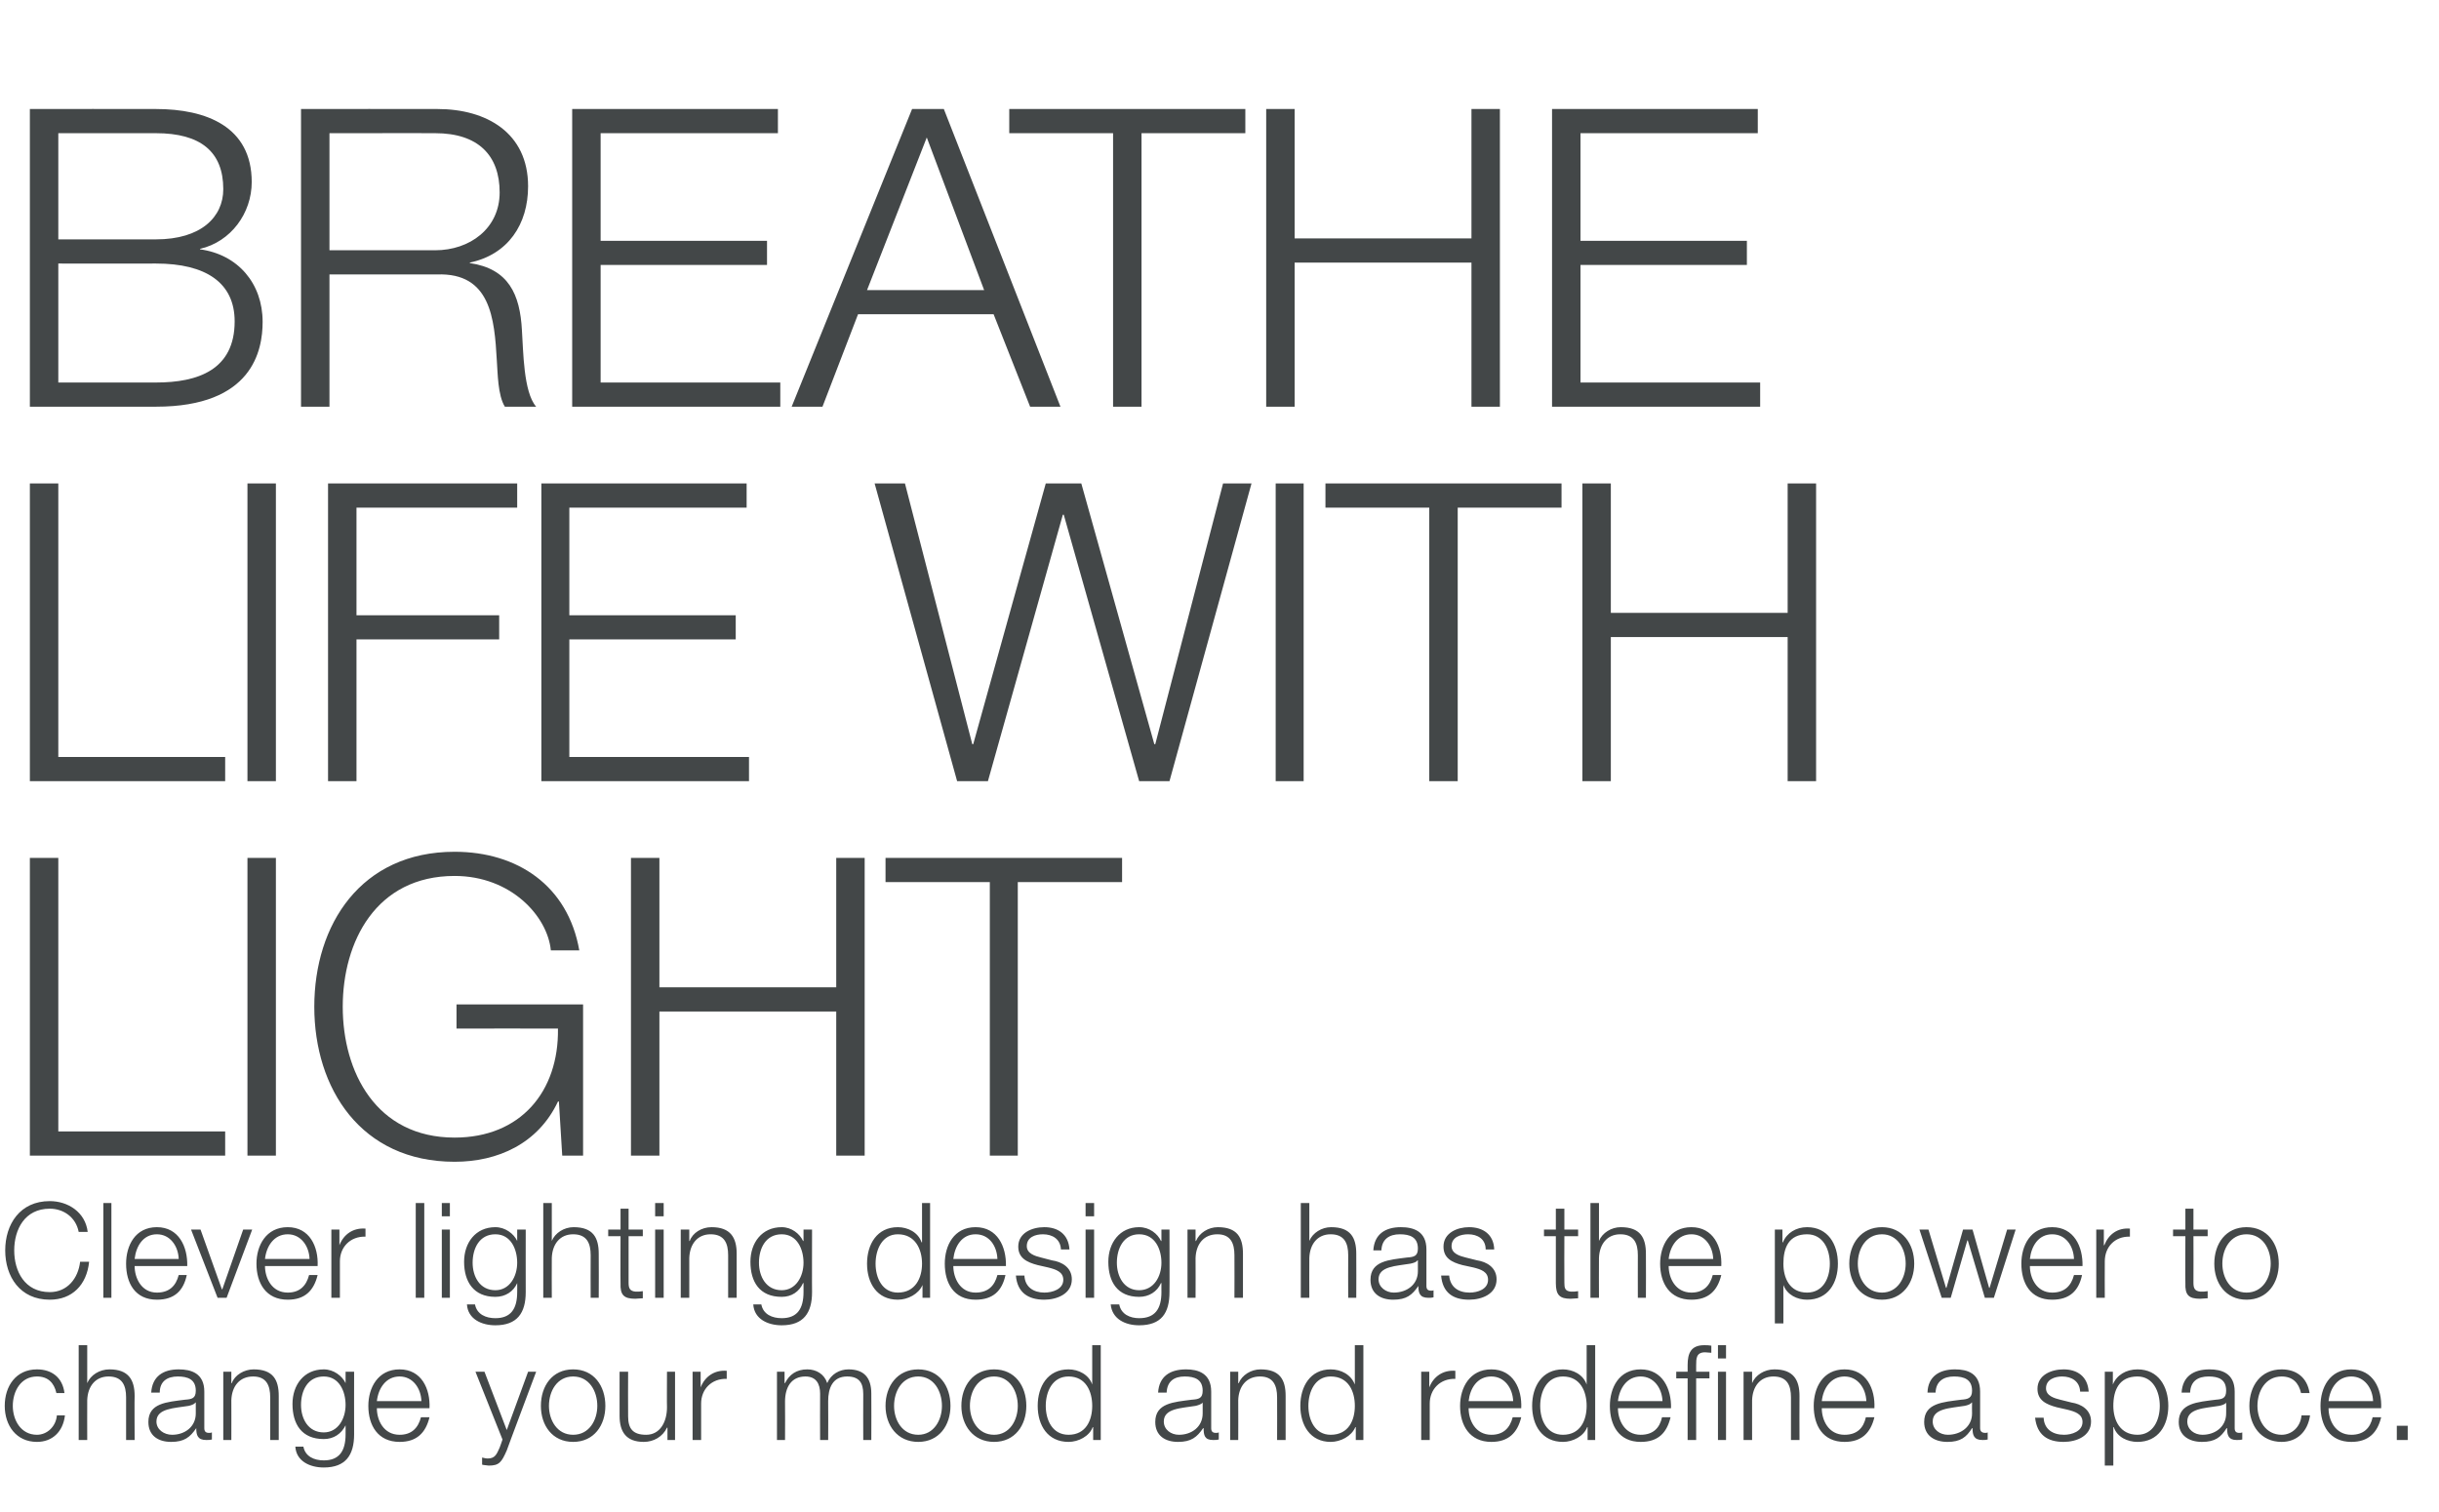
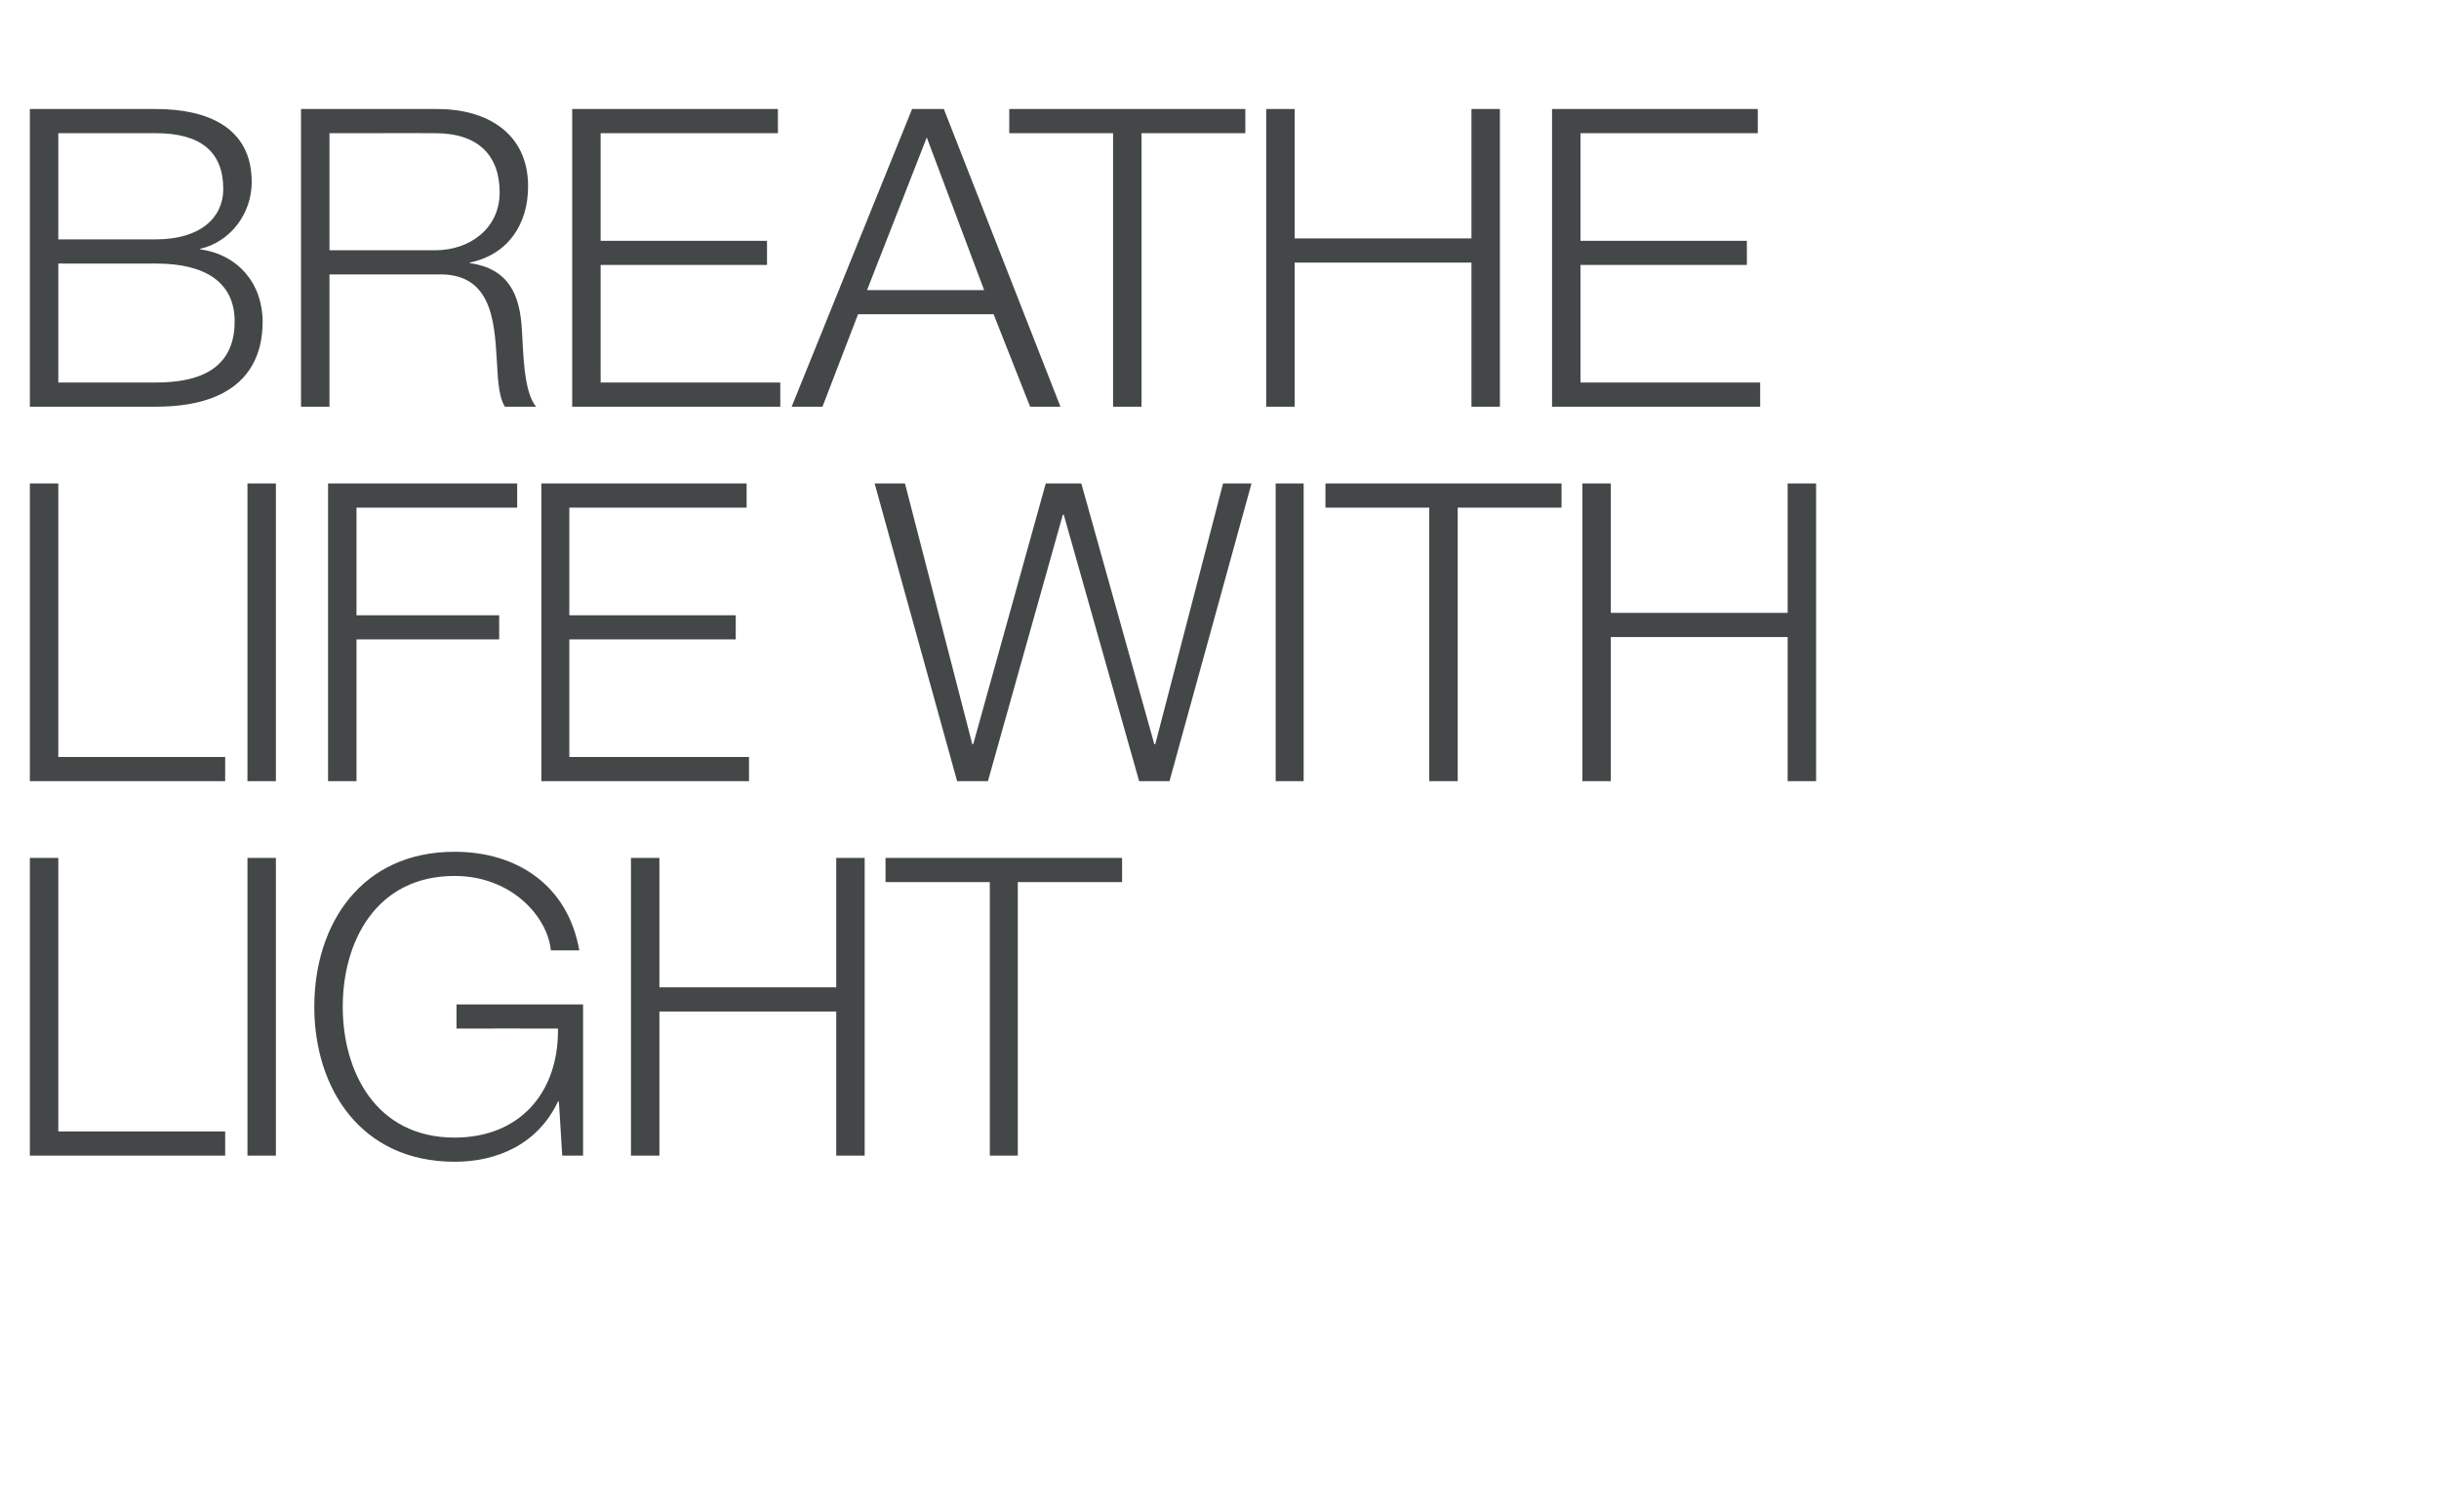
<svg xmlns="http://www.w3.org/2000/svg" version="1.1" width="514.5px" height="319px" viewBox="0 -9 514.5 319" style="top:-9px">
  <desc>breathe life with light Clever lighting design has the power to change your mood and redefine a space</desc>
  <defs />
  <g id="Polygon27947">
-     <path d="M 11.9 284.9 C 11.4 282.7 10.1 281.4 7.8 281.4 C 4.4 281.4 2.7 284.5 2.7 287.6 C 2.7 290.6 4.4 293.7 7.8 293.7 C 9.9 293.7 11.8 292 12 289.6 C 12 289.6 13.7 289.6 13.7 289.6 C 13.3 293.1 11 295.2 7.8 295.2 C 3.4 295.2 1 291.7 1 287.6 C 1 283.4 3.4 279.9 7.8 279.9 C 10.9 279.9 13.2 281.6 13.6 284.9 C 13.6 284.9 11.9 284.9 11.9 284.9 Z M 16.6 274.8 L 18.4 274.8 L 18.4 282.8 C 18.4 282.8 18.44 282.85 18.4 282.8 C 19.1 281.1 21 279.9 23.1 279.9 C 27.1 279.9 28.4 282.1 28.4 285.5 C 28.35 285.51 28.4 294.8 28.4 294.8 L 26.6 294.8 C 26.6 294.8 26.59 285.79 26.6 285.8 C 26.6 283.3 25.8 281.4 22.9 281.4 C 20.1 281.4 18.5 283.5 18.4 286.4 C 18.38 286.38 18.4 294.8 18.4 294.8 L 16.6 294.8 L 16.6 274.8 Z M 31.9 284.8 C 32.1 281.4 34.4 279.9 37.7 279.9 C 40.3 279.9 43.1 280.7 43.1 284.6 C 43.1 284.6 43.1 292.3 43.1 292.3 C 43.1 293 43.4 293.3 44.1 293.3 C 44.3 293.3 44.5 293.3 44.7 293.2 C 44.7 293.2 44.7 294.7 44.7 294.7 C 44.2 294.8 44 294.8 43.5 294.8 C 41.7 294.8 41.4 293.8 41.4 292.3 C 41.4 292.3 41.4 292.3 41.4 292.3 C 40.1 294.2 38.9 295.2 36.1 295.2 C 33.4 295.2 31.3 293.9 31.3 291 C 31.3 287 35.2 286.8 39 286.3 C 40.5 286.2 41.3 286 41.3 284.4 C 41.3 282 39.6 281.4 37.5 281.4 C 35.3 281.4 33.7 282.4 33.7 284.8 C 33.7 284.8 31.9 284.8 31.9 284.8 Z M 41.3 286.9 C 41.3 286.9 41.25 286.91 41.2 286.9 C 41 287.3 40.2 287.5 39.8 287.6 C 36.8 288.1 33 288.1 33 290.9 C 33 292.6 34.6 293.7 36.3 293.7 C 39 293.7 41.3 292 41.3 289.2 C 41.3 289.2 41.3 286.9 41.3 286.9 Z M 47.1 280.4 L 48.8 280.4 L 48.8 282.8 C 48.8 282.8 48.88 282.85 48.9 282.8 C 49.5 281.1 51.5 279.9 53.5 279.9 C 57.6 279.9 58.8 282.1 58.8 285.5 C 58.79 285.51 58.8 294.8 58.8 294.8 L 57 294.8 C 57 294.8 57.02 285.79 57 285.8 C 57 283.3 56.2 281.4 53.4 281.4 C 50.5 281.4 48.9 283.5 48.8 286.4 C 48.82 286.38 48.8 294.8 48.8 294.8 L 47.1 294.8 L 47.1 280.4 Z M 74.7 293.6 C 74.7 298 72.9 300.6 68.3 300.6 C 65.4 300.6 62.5 299.3 62.3 296.2 C 62.3 296.2 64 296.2 64 296.2 C 64.4 298.3 66.3 299.1 68.3 299.1 C 71.5 299.1 72.9 297.2 72.9 293.6 C 72.91 293.63 72.9 291.7 72.9 291.7 C 72.9 291.7 72.86 291.67 72.9 291.7 C 72 293.5 70.4 294.6 68.3 294.6 C 63.6 294.6 61.7 291.4 61.7 287.2 C 61.7 283.2 64.1 279.9 68.3 279.9 C 70.4 279.9 72.2 281.3 72.9 282.8 C 72.86 282.85 72.9 282.8 72.9 282.8 L 72.9 280.4 L 74.7 280.4 C 74.7 280.4 74.68 293.63 74.7 293.6 Z M 72.9 287.4 C 72.9 284.6 71.6 281.4 68.3 281.4 C 64.9 281.4 63.5 284.4 63.5 287.4 C 63.5 290.3 65 293.2 68.3 293.2 C 71.3 293.2 72.9 290.3 72.9 287.4 Z M 88.9 286.6 C 88.8 283.9 87.1 281.4 84.3 281.4 C 81.4 281.4 79.8 283.9 79.5 286.6 C 79.5 286.6 88.9 286.6 88.9 286.6 Z M 79.5 288.1 C 79.5 290.6 80.9 293.7 84.3 293.7 C 86.8 293.7 88.2 292.3 88.8 290 C 88.8 290 90.6 290 90.6 290 C 89.8 293.3 87.9 295.2 84.3 295.2 C 79.7 295.2 77.7 291.7 77.7 287.6 C 77.7 283.8 79.7 279.9 84.3 279.9 C 88.9 279.9 90.8 284 90.6 288.1 C 90.6 288.1 79.5 288.1 79.5 288.1 Z M 100.3 280.4 L 102.2 280.4 L 106.9 292.7 L 111.4 280.4 L 113.1 280.4 C 113.1 280.4 106.86 297.02 106.9 297 C 105.8 299.5 105.3 300.2 103.1 300.2 C 102.4 300.1 102 300.1 101.7 300 C 101.7 300 101.7 298.5 101.7 298.5 C 102.1 298.6 102.5 298.7 102.9 298.7 C 104.5 298.7 104.8 297.7 105.4 296.4 C 105.43 296.4 106 294.7 106 294.7 L 100.3 280.4 Z M 115.8 287.6 C 115.8 290.6 117.5 293.7 120.9 293.7 C 124.3 293.7 126 290.6 126 287.6 C 126 284.5 124.3 281.4 120.9 281.4 C 117.5 281.4 115.8 284.5 115.8 287.6 Z M 127.7 287.6 C 127.7 291.7 125.3 295.2 120.9 295.2 C 116.5 295.2 114.1 291.7 114.1 287.6 C 114.1 283.4 116.5 279.9 120.9 279.9 C 125.3 279.9 127.7 283.4 127.7 287.6 Z M 142.4 294.8 L 140.8 294.8 L 140.8 292.2 C 140.8 292.2 140.75 292.2 140.7 292.2 C 139.8 294.1 137.9 295.2 135.8 295.2 C 132.1 295.2 130.7 293.1 130.7 289.7 C 130.69 289.74 130.7 280.4 130.7 280.4 L 132.5 280.4 C 132.5 280.4 132.46 289.76 132.5 289.8 C 132.5 292.4 133.5 293.7 136.3 293.7 C 139.3 293.7 140.7 290.9 140.7 287.9 C 140.66 287.94 140.7 280.4 140.7 280.4 L 142.4 280.4 L 142.4 294.8 Z M 146.1 280.4 L 147.8 280.4 L 147.8 283.7 C 147.8 283.7 147.83 283.74 147.8 283.7 C 148.7 281.4 150.7 280 153.3 280.2 C 153.3 280.2 153.3 281.9 153.3 281.9 C 150.1 281.8 147.9 284.1 147.9 287.1 C 147.91 287.1 147.9 294.8 147.9 294.8 L 146.1 294.8 L 146.1 280.4 Z M 163.9 280.4 L 165.5 280.4 L 165.5 282.8 C 165.5 282.8 165.58 282.79 165.6 282.8 C 166.5 281 168 279.9 170.3 279.9 C 172.2 279.9 173.9 280.9 174.5 282.8 C 175.3 280.9 177.1 279.9 179 279.9 C 182.2 279.9 183.8 281.6 183.8 285 C 183.84 285 183.8 294.8 183.8 294.8 L 182.1 294.8 C 182.1 294.8 182.07 285.09 182.1 285.1 C 182.1 282.7 181.2 281.4 178.7 281.4 C 175.6 281.4 174.7 283.9 174.7 286.6 C 174.74 286.63 174.7 294.8 174.7 294.8 L 173 294.8 C 173 294.8 172.97 285 173 285 C 173 283 172.2 281.4 169.9 281.4 C 166.9 281.4 165.6 283.7 165.6 286.7 C 165.64 286.74 165.6 294.8 165.6 294.8 L 163.9 294.8 L 163.9 280.4 Z M 188.6 287.6 C 188.6 290.6 190.3 293.7 193.7 293.7 C 197 293.7 198.7 290.6 198.7 287.6 C 198.7 284.5 197 281.4 193.7 281.4 C 190.3 281.4 188.6 284.5 188.6 287.6 Z M 200.5 287.6 C 200.5 291.7 198.1 295.2 193.7 295.2 C 189.3 295.2 186.8 291.7 186.8 287.6 C 186.8 283.4 189.3 279.9 193.7 279.9 C 198.1 279.9 200.5 283.4 200.5 287.6 Z M 204.6 287.6 C 204.6 290.6 206.3 293.7 209.7 293.7 C 213 293.7 214.7 290.6 214.7 287.6 C 214.7 284.5 213 281.4 209.7 281.4 C 206.3 281.4 204.6 284.5 204.6 287.6 Z M 216.5 287.6 C 216.5 291.7 214.1 295.2 209.7 295.2 C 205.3 295.2 202.8 291.7 202.8 287.6 C 202.8 283.4 205.3 279.9 209.7 279.9 C 214.1 279.9 216.5 283.4 216.5 287.6 Z M 232.2 294.8 L 230.6 294.8 L 230.6 292.1 C 230.6 292.1 230.53 292.06 230.5 292.1 C 229.8 294 227.5 295.2 225.4 295.2 C 221 295.2 218.9 291.7 218.9 287.6 C 218.9 283.5 221 279.9 225.4 279.9 C 227.5 279.9 229.7 281 230.4 283.1 C 230.39 283.1 230.4 283.1 230.4 283.1 L 230.4 274.8 L 232.2 274.8 L 232.2 294.8 Z M 225.4 293.7 C 229.1 293.7 230.4 290.6 230.4 287.6 C 230.4 284.6 229.1 281.4 225.4 281.4 C 222 281.4 220.6 284.6 220.6 287.6 C 220.6 290.6 222 293.7 225.4 293.7 Z M 244.3 284.8 C 244.5 281.4 246.8 279.9 250.2 279.9 C 252.7 279.9 255.5 280.7 255.5 284.6 C 255.5 284.6 255.5 292.3 255.5 292.3 C 255.5 293 255.8 293.3 256.5 293.3 C 256.7 293.3 256.9 293.3 257.1 293.2 C 257.1 293.2 257.1 294.7 257.1 294.7 C 256.7 294.8 256.4 294.8 255.9 294.8 C 254.1 294.8 253.9 293.8 253.9 292.3 C 253.9 292.3 253.8 292.3 253.8 292.3 C 252.5 294.2 251.3 295.2 248.5 295.2 C 245.8 295.2 243.7 293.9 243.7 291 C 243.7 287 247.6 286.8 251.4 286.3 C 252.9 286.2 253.7 286 253.7 284.4 C 253.7 282 252 281.4 249.9 281.4 C 247.7 281.4 246.2 282.4 246.1 284.8 C 246.1 284.8 244.3 284.8 244.3 284.8 Z M 253.7 286.9 C 253.7 286.9 253.66 286.91 253.7 286.9 C 253.4 287.3 252.6 287.5 252.2 287.6 C 249.2 288.1 245.5 288.1 245.5 290.9 C 245.5 292.6 247 293.7 248.7 293.7 C 251.4 293.7 253.7 292 253.7 289.2 C 253.71 289.2 253.7 286.9 253.7 286.9 Z M 259.5 280.4 L 261.2 280.4 L 261.2 282.8 C 261.2 282.8 261.29 282.85 261.3 282.8 C 262 281.1 263.9 279.9 265.9 279.9 C 270 279.9 271.2 282.1 271.2 285.5 C 271.2 285.51 271.2 294.8 271.2 294.8 L 269.4 294.8 C 269.4 294.8 269.43 285.79 269.4 285.8 C 269.4 283.3 268.6 281.4 265.8 281.4 C 262.9 281.4 261.3 283.5 261.2 286.4 C 261.23 286.38 261.2 294.8 261.2 294.8 L 259.5 294.8 L 259.5 280.4 Z M 287.6 294.8 L 286 294.8 L 286 292.1 C 286 292.1 285.9 292.06 285.9 292.1 C 285.1 294 282.8 295.2 280.7 295.2 C 276.4 295.2 274.3 291.7 274.3 287.6 C 274.3 283.5 276.4 279.9 280.7 279.9 C 282.9 279.9 285 281 285.8 283.1 C 285.76 283.1 285.8 283.1 285.8 283.1 L 285.8 274.8 L 287.6 274.8 L 287.6 294.8 Z M 280.7 293.7 C 284.5 293.7 285.8 290.6 285.8 287.6 C 285.8 284.6 284.5 281.4 280.7 281.4 C 277.4 281.4 276 284.6 276 287.6 C 276 290.6 277.4 293.7 280.7 293.7 Z M 299.8 280.4 L 301.5 280.4 L 301.5 283.7 C 301.5 283.7 301.52 283.74 301.5 283.7 C 302.4 281.4 304.4 280 307 280.2 C 307 280.2 307 281.9 307 281.9 C 303.8 281.8 301.6 284.1 301.6 287.1 C 301.61 287.1 301.6 294.8 301.6 294.8 L 299.8 294.8 L 299.8 280.4 Z M 319.2 286.6 C 319.1 283.9 317.4 281.4 314.6 281.4 C 311.6 281.4 310.1 283.9 309.8 286.6 C 309.8 286.6 319.2 286.6 319.2 286.6 Z M 309.8 288.1 C 309.8 290.6 311.2 293.7 314.6 293.7 C 317.1 293.7 318.5 292.3 319.1 290 C 319.1 290 320.9 290 320.9 290 C 320.1 293.3 318.2 295.2 314.6 295.2 C 310 295.2 308 291.7 308 287.6 C 308 283.8 310 279.9 314.6 279.9 C 319.2 279.9 321.1 284 320.9 288.1 C 320.9 288.1 309.8 288.1 309.8 288.1 Z M 336.5 294.8 L 334.9 294.8 L 334.9 292.1 C 334.9 292.1 334.83 292.06 334.8 292.1 C 334.1 294 331.8 295.2 329.7 295.2 C 325.3 295.2 323.2 291.7 323.2 287.6 C 323.2 283.5 325.3 279.9 329.7 279.9 C 331.8 279.9 334 281 334.7 283.1 C 334.69 283.1 334.7 283.1 334.7 283.1 L 334.7 274.8 L 336.5 274.8 L 336.5 294.8 Z M 329.7 293.7 C 333.4 293.7 334.7 290.6 334.7 287.6 C 334.7 284.6 333.4 281.4 329.7 281.4 C 326.3 281.4 324.9 284.6 324.9 287.6 C 324.9 290.6 326.3 293.7 329.7 293.7 Z M 350.7 286.6 C 350.6 283.9 348.9 281.4 346.1 281.4 C 343.2 281.4 341.6 283.9 341.3 286.6 C 341.3 286.6 350.7 286.6 350.7 286.6 Z M 341.3 288.1 C 341.3 290.6 342.7 293.7 346.1 293.7 C 348.7 293.7 350.1 292.3 350.6 290 C 350.6 290 352.4 290 352.4 290 C 351.6 293.3 349.8 295.2 346.1 295.2 C 341.5 295.2 339.6 291.7 339.6 287.6 C 339.6 283.8 341.5 279.9 346.1 279.9 C 350.7 279.9 352.6 284 352.5 288.1 C 352.5 288.1 341.3 288.1 341.3 288.1 Z M 362.4 274.8 L 364.1 274.8 L 364.1 277.6 L 362.4 277.6 L 362.4 274.8 Z M 356 281.8 L 353.6 281.8 L 353.6 280.4 L 356 280.4 C 356 280.4 356.02 279.04 356 279 C 356 276.5 356.7 274.8 359.5 274.8 C 360.1 274.8 360.4 274.8 361 274.9 C 361 274.9 361 276.4 361 276.4 C 360.5 276.4 360.1 276.3 359.7 276.3 C 357.8 276.3 357.8 277.6 357.8 279.1 C 357.79 279.1 357.8 280.4 357.8 280.4 L 360.6 280.4 L 360.6 281.8 L 357.8 281.8 L 357.8 294.8 L 356 294.8 L 356 281.8 Z M 362.4 280.4 L 364.1 280.4 L 364.1 294.8 L 362.4 294.8 L 362.4 280.4 Z M 367.8 280.4 L 369.6 280.4 L 369.6 282.8 C 369.6 282.8 369.64 282.85 369.6 282.8 C 370.3 281.1 372.2 279.9 374.3 279.9 C 378.3 279.9 379.6 282.1 379.6 285.5 C 379.56 285.51 379.6 294.8 379.6 294.8 L 377.8 294.8 C 377.8 294.8 377.79 285.79 377.8 285.8 C 377.8 283.3 377 281.4 374.1 281.4 C 371.3 281.4 369.7 283.5 369.6 286.4 C 369.59 286.38 369.6 294.8 369.6 294.8 L 367.8 294.8 L 367.8 280.4 Z M 393.7 286.6 C 393.6 283.9 391.9 281.4 389.1 281.4 C 386.2 281.4 384.6 283.9 384.3 286.6 C 384.3 286.6 393.7 286.6 393.7 286.6 Z M 384.3 288.1 C 384.3 290.6 385.7 293.7 389.1 293.7 C 391.7 293.7 393.1 292.3 393.6 290 C 393.6 290 395.4 290 395.4 290 C 394.6 293.3 392.7 295.2 389.1 295.2 C 384.5 295.2 382.6 291.7 382.6 287.6 C 382.6 283.8 384.5 279.9 389.1 279.9 C 393.7 279.9 395.6 284 395.4 288.1 C 395.4 288.1 384.3 288.1 384.3 288.1 Z M 406.6 284.8 C 406.7 281.4 409.1 279.9 412.4 279.9 C 415 279.9 417.7 280.7 417.7 284.6 C 417.7 284.6 417.7 292.3 417.7 292.3 C 417.7 293 418.1 293.3 418.8 293.3 C 419 293.3 419.1 293.3 419.3 293.2 C 419.3 293.2 419.3 294.7 419.3 294.7 C 418.9 294.8 418.6 294.8 418.2 294.8 C 416.4 294.8 416.1 293.8 416.1 292.3 C 416.1 292.3 416 292.3 416 292.3 C 414.8 294.2 413.6 295.2 410.8 295.2 C 408.1 295.2 405.9 293.9 405.9 291 C 405.9 287 409.9 286.8 413.7 286.3 C 415.1 286.2 416 286 416 284.4 C 416 282 414.3 281.4 412.2 281.4 C 410 281.4 408.4 282.4 408.3 284.8 C 408.3 284.8 406.6 284.8 406.6 284.8 Z M 416 286.9 C 416 286.9 415.9 286.91 415.9 286.9 C 415.7 287.3 414.9 287.5 414.4 287.6 C 411.4 288.1 407.7 288.1 407.7 290.9 C 407.7 292.6 409.2 293.7 410.9 293.7 C 413.6 293.7 416 292 416 289.2 C 415.96 289.2 416 286.9 416 286.9 Z M 438.8 284.6 C 438.7 282.4 437 281.4 435 281.4 C 433.5 281.4 431.6 282 431.6 283.9 C 431.6 285.5 433.4 286 434.6 286.3 C 434.6 286.3 437 286.9 437 286.9 C 439 287.2 441.1 288.4 441.1 290.9 C 441.1 294 438 295.2 435.3 295.2 C 431.9 295.2 429.7 293.7 429.3 290.1 C 429.3 290.1 431.1 290.1 431.1 290.1 C 431.2 292.5 433 293.7 435.4 293.7 C 437 293.7 439.3 293 439.3 291 C 439.3 289.3 437.7 288.8 436.1 288.4 C 436.1 288.4 433.9 287.9 433.9 287.9 C 431.6 287.3 429.8 286.4 429.8 284 C 429.8 281.1 432.7 279.9 435.3 279.9 C 438.2 279.9 440.4 281.4 440.6 284.6 C 440.6 284.6 438.8 284.6 438.8 284.6 Z M 444 280.4 L 445.7 280.4 L 445.7 283.1 C 445.7 283.1 445.73 283.1 445.7 283.1 C 446.5 281.1 448.5 279.9 450.9 279.9 C 455.3 279.9 457.4 283.5 457.4 287.6 C 457.4 291.7 455.3 295.2 450.9 295.2 C 448.8 295.2 446.6 294.2 445.9 292.1 C 445.87 292.06 445.8 292.1 445.8 292.1 L 445.8 300.2 L 444 300.2 L 444 280.4 Z M 450.9 281.4 C 447 281.4 445.8 284.3 445.8 287.6 C 445.8 290.6 447.2 293.7 450.9 293.7 C 454.2 293.7 455.6 290.6 455.6 287.6 C 455.6 284.6 454.2 281.4 450.9 281.4 Z M 460.2 284.8 C 460.4 281.4 462.7 279.9 466.1 279.9 C 468.6 279.9 471.4 280.7 471.4 284.6 C 471.4 284.6 471.4 292.3 471.4 292.3 C 471.4 293 471.7 293.3 472.4 293.3 C 472.6 293.3 472.8 293.3 473 293.2 C 473 293.2 473 294.7 473 294.7 C 472.6 294.8 472.3 294.8 471.8 294.8 C 470.1 294.8 469.8 293.8 469.8 292.3 C 469.8 292.3 469.7 292.3 469.7 292.3 C 468.5 294.2 467.3 295.2 464.5 295.2 C 461.8 295.2 459.6 293.9 459.6 291 C 459.6 287 463.6 286.8 467.4 286.3 C 468.8 286.2 469.6 286 469.6 284.4 C 469.6 282 468 281.4 465.9 281.4 C 463.6 281.4 462.1 282.4 462 284.8 C 462 284.8 460.2 284.8 460.2 284.8 Z M 469.6 286.9 C 469.6 286.9 469.58 286.91 469.6 286.9 C 469.4 287.3 468.6 287.5 468.1 287.6 C 465.1 288.1 461.4 288.1 461.4 290.9 C 461.4 292.6 462.9 293.7 464.6 293.7 C 467.3 293.7 469.6 292 469.6 289.2 C 469.63 289.2 469.6 286.9 469.6 286.9 Z M 485.4 284.9 C 484.9 282.7 483.6 281.4 481.3 281.4 C 477.9 281.4 476.2 284.5 476.2 287.6 C 476.2 290.6 477.9 293.7 481.3 293.7 C 483.5 293.7 485.3 292 485.5 289.6 C 485.5 289.6 487.3 289.6 487.3 289.6 C 486.8 293.1 484.5 295.2 481.3 295.2 C 476.9 295.2 474.5 291.7 474.5 287.6 C 474.5 283.4 476.9 279.9 481.3 279.9 C 484.4 279.9 486.7 281.6 487.2 284.9 C 487.2 284.9 485.4 284.9 485.4 284.9 Z M 500.6 286.6 C 500.5 283.9 498.8 281.4 496 281.4 C 493.1 281.4 491.5 283.9 491.2 286.6 C 491.2 286.6 500.6 286.6 500.6 286.6 Z M 491.2 288.1 C 491.2 290.6 492.6 293.7 496 293.7 C 498.6 293.7 500 292.3 500.5 290 C 500.5 290 502.3 290 502.3 290 C 501.5 293.3 499.6 295.2 496 295.2 C 491.4 295.2 489.5 291.7 489.5 287.6 C 489.5 283.8 491.4 279.9 496 279.9 C 500.6 279.9 502.5 284 502.3 288.1 C 502.3 288.1 491.2 288.1 491.2 288.1 Z M 505.6 294.8 L 505.6 291.8 L 507.9 291.8 L 507.9 294.8 L 505.6 294.8 Z " stroke="none" fill="#434748" />
-   </g>
+     </g>
  <g id="Polygon27946">
-     <path d="M 16.6 250.9 C 16 247.8 13.4 246 10.5 246 C 5.2 246 3 250.4 3 254.8 C 3 259.2 5.2 263.6 10.5 263.6 C 14.2 263.6 16.5 260.7 16.9 257.2 C 16.9 257.2 18.8 257.2 18.8 257.2 C 18.3 262.1 15.2 265.2 10.5 265.2 C 4.2 265.2 1.1 260.3 1.1 254.8 C 1.1 249.3 4.2 244.4 10.5 244.4 C 14.3 244.4 18 246.7 18.5 250.9 C 18.5 250.9 16.6 250.9 16.6 250.9 Z M 21.8 244.8 L 23.5 244.8 L 23.5 264.8 L 21.8 264.8 L 21.8 244.8 Z M 37.7 256.6 C 37.6 253.9 35.9 251.4 33.1 251.4 C 30.2 251.4 28.7 253.9 28.4 256.6 C 28.4 256.6 37.7 256.6 37.7 256.6 Z M 28.4 258.1 C 28.4 260.6 29.8 263.7 33.1 263.7 C 35.7 263.7 37.1 262.3 37.7 260 C 37.7 260 39.4 260 39.4 260 C 38.7 263.3 36.8 265.2 33.1 265.2 C 28.5 265.2 26.6 261.7 26.6 257.6 C 26.6 253.8 28.5 249.9 33.1 249.9 C 37.7 249.9 39.6 254 39.5 258.1 C 39.5 258.1 28.4 258.1 28.4 258.1 Z M 40.3 250.4 L 42.3 250.4 L 46.8 263 L 46.9 263 L 51.3 250.4 L 53.2 250.4 L 47.8 264.8 L 45.9 264.8 L 40.3 250.4 Z M 65.3 256.6 C 65.2 253.9 63.5 251.4 60.7 251.4 C 57.8 251.4 56.2 253.9 55.9 256.6 C 55.9 256.6 65.3 256.6 65.3 256.6 Z M 55.9 258.1 C 55.9 260.6 57.3 263.7 60.7 263.7 C 63.2 263.7 64.6 262.3 65.2 260 C 65.2 260 67 260 67 260 C 66.2 263.3 64.3 265.2 60.7 265.2 C 56.1 265.2 54.1 261.7 54.1 257.6 C 54.1 253.8 56.1 249.9 60.7 249.9 C 65.3 249.9 67.2 254 67 258.1 C 67 258.1 55.9 258.1 55.9 258.1 Z M 69.9 250.4 L 71.6 250.4 L 71.6 253.7 C 71.6 253.7 71.62 253.74 71.6 253.7 C 72.5 251.4 74.5 250 77.1 250.2 C 77.1 250.2 77.1 251.9 77.1 251.9 C 73.9 251.8 71.7 254.1 71.7 257.1 C 71.7 257.1 71.7 264.8 71.7 264.8 L 69.9 264.8 L 69.9 250.4 Z M 87.7 244.8 L 89.5 244.8 L 89.5 264.8 L 87.7 264.8 L 87.7 244.8 Z M 93.2 244.8 L 94.9 244.8 L 94.9 247.6 L 93.2 247.6 L 93.2 244.8 Z M 93.2 250.4 L 94.9 250.4 L 94.9 264.8 L 93.2 264.8 L 93.2 250.4 Z M 110.9 263.6 C 110.9 268 109.1 270.6 104.5 270.6 C 101.6 270.6 98.7 269.3 98.5 266.2 C 98.5 266.2 100.2 266.2 100.2 266.2 C 100.6 268.3 102.5 269.1 104.5 269.1 C 107.7 269.1 109.1 267.2 109.1 263.6 C 109.12 263.63 109.1 261.7 109.1 261.7 C 109.1 261.7 109.06 261.67 109.1 261.7 C 108.3 263.5 106.6 264.6 104.5 264.6 C 99.9 264.6 97.9 261.4 97.9 257.2 C 97.9 253.2 100.3 249.9 104.5 249.9 C 106.6 249.9 108.4 251.3 109.1 252.8 C 109.06 252.85 109.1 252.8 109.1 252.8 L 109.1 250.4 L 110.9 250.4 C 110.9 250.4 110.88 263.63 110.9 263.6 Z M 109.1 257.4 C 109.1 254.6 107.8 251.4 104.5 251.4 C 101.1 251.4 99.7 254.4 99.7 257.4 C 99.7 260.3 101.2 263.2 104.5 263.2 C 107.5 263.2 109.1 260.3 109.1 257.4 Z M 114.6 244.8 L 116.4 244.8 L 116.4 252.8 C 116.4 252.8 116.43 252.85 116.4 252.8 C 117.1 251.1 119 249.9 121 249.9 C 125.1 249.9 126.3 252.1 126.3 255.5 C 126.34 255.51 126.3 264.8 126.3 264.8 L 124.6 264.8 C 124.6 264.8 124.57 255.79 124.6 255.8 C 124.6 253.3 123.8 251.4 120.9 251.4 C 118.1 251.4 116.5 253.5 116.4 256.4 C 116.37 256.38 116.4 264.8 116.4 264.8 L 114.6 264.8 L 114.6 244.8 Z M 132.6 250.4 L 135.6 250.4 L 135.6 251.8 L 132.6 251.8 C 132.6 251.8 132.62 261.58 132.6 261.6 C 132.6 262.7 132.8 263.4 134.1 263.5 C 134.6 263.5 135.1 263.5 135.6 263.4 C 135.6 263.4 135.6 264.9 135.6 264.9 C 135 264.9 134.5 265 134 265 C 131.6 265 130.8 264.2 130.9 261.7 C 130.86 261.72 130.9 251.8 130.9 251.8 L 128.3 251.8 L 128.3 250.4 L 130.9 250.4 L 130.9 246 L 132.6 246 L 132.6 250.4 Z M 138.2 244.8 L 140 244.8 L 140 247.6 L 138.2 247.6 L 138.2 244.8 Z M 138.2 250.4 L 140 250.4 L 140 264.8 L 138.2 264.8 L 138.2 250.4 Z M 143.6 250.4 L 145.4 250.4 L 145.4 252.8 C 145.4 252.8 145.47 252.85 145.5 252.8 C 146.1 251.1 148 249.9 150.1 249.9 C 154.1 249.9 155.4 252.1 155.4 255.5 C 155.38 255.51 155.4 264.8 155.4 264.8 L 153.6 264.8 C 153.6 264.8 153.61 255.79 153.6 255.8 C 153.6 253.3 152.8 251.4 149.9 251.4 C 147.1 251.4 145.5 253.5 145.4 256.4 C 145.41 256.38 145.4 264.8 145.4 264.8 L 143.6 264.8 L 143.6 250.4 Z M 171.3 263.6 C 171.3 268 169.5 270.6 164.9 270.6 C 162 270.6 159.1 269.3 158.9 266.2 C 158.9 266.2 160.6 266.2 160.6 266.2 C 161 268.3 162.9 269.1 164.9 269.1 C 168.1 269.1 169.5 267.2 169.5 263.6 C 169.5 263.63 169.5 261.7 169.5 261.7 C 169.5 261.7 169.45 261.67 169.4 261.7 C 168.6 263.5 167 264.6 164.9 264.6 C 160.2 264.6 158.3 261.4 158.3 257.2 C 158.3 253.2 160.7 249.9 164.9 249.9 C 167 249.9 168.7 251.3 169.4 252.8 C 169.45 252.85 169.5 252.8 169.5 252.8 L 169.5 250.4 L 171.3 250.4 C 171.3 250.4 171.27 263.63 171.3 263.6 Z M 169.5 257.4 C 169.5 254.6 168.2 251.4 164.9 251.4 C 161.5 251.4 160.1 254.4 160.1 257.4 C 160.1 260.3 161.6 263.2 164.9 263.2 C 167.9 263.2 169.5 260.3 169.5 257.4 Z M 196.2 264.8 L 194.6 264.8 L 194.6 262.1 C 194.6 262.1 194.56 262.06 194.6 262.1 C 193.8 264 191.5 265.2 189.4 265.2 C 185 265.2 182.9 261.7 182.9 257.6 C 182.9 253.5 185 249.9 189.4 249.9 C 191.5 249.9 193.7 251 194.4 253.1 C 194.42 253.1 194.5 253.1 194.5 253.1 L 194.5 244.8 L 196.2 244.8 L 196.2 264.8 Z M 189.4 263.7 C 193.1 263.7 194.5 260.6 194.5 257.6 C 194.5 254.6 193.1 251.4 189.4 251.4 C 186.1 251.4 184.7 254.6 184.7 257.6 C 184.7 260.6 186.1 263.7 189.4 263.7 Z M 210.4 256.6 C 210.3 253.9 208.7 251.4 205.8 251.4 C 202.9 251.4 201.4 253.9 201.1 256.6 C 201.1 256.6 210.4 256.6 210.4 256.6 Z M 201.1 258.1 C 201.1 260.6 202.5 263.7 205.8 263.7 C 208.4 263.7 209.8 262.3 210.4 260 C 210.4 260 212.1 260 212.1 260 C 211.4 263.3 209.5 265.2 205.8 265.2 C 201.2 265.2 199.3 261.7 199.3 257.6 C 199.3 253.8 201.2 249.9 205.8 249.9 C 210.4 249.9 212.3 254 212.2 258.1 C 212.2 258.1 201.1 258.1 201.1 258.1 Z M 223.8 254.6 C 223.7 252.4 222 251.4 220 251.4 C 218.4 251.4 216.6 252 216.6 253.9 C 216.6 255.5 218.4 256 219.6 256.3 C 219.6 256.3 221.9 256.9 221.9 256.9 C 224 257.2 226.1 258.4 226.1 260.9 C 226.1 264 222.9 265.2 220.3 265.2 C 216.9 265.2 214.6 263.7 214.3 260.1 C 214.3 260.1 216.1 260.1 216.1 260.1 C 216.2 262.5 218 263.7 220.3 263.7 C 222 263.7 224.3 263 224.3 261 C 224.3 259.3 222.7 258.8 221.1 258.4 C 221.1 258.4 218.9 257.9 218.9 257.9 C 216.6 257.3 214.8 256.4 214.8 254 C 214.8 251.1 217.7 249.9 220.3 249.9 C 223.2 249.9 225.4 251.4 225.6 254.6 C 225.6 254.6 223.8 254.6 223.8 254.6 Z M 229 244.8 L 230.8 244.8 L 230.8 247.6 L 229 247.6 L 229 244.8 Z M 229 250.4 L 230.8 250.4 L 230.8 264.8 L 229 264.8 L 229 250.4 Z M 246.7 263.6 C 246.7 268 245 270.6 240.3 270.6 C 237.4 270.6 234.6 269.3 234.3 266.2 C 234.3 266.2 236.1 266.2 236.1 266.2 C 236.5 268.3 238.4 269.1 240.3 269.1 C 243.6 269.1 245 267.2 245 263.6 C 244.98 263.63 245 261.7 245 261.7 C 245 261.7 244.92 261.67 244.9 261.7 C 244.1 263.5 242.4 264.6 240.3 264.6 C 235.7 264.6 233.8 261.4 233.8 257.2 C 233.8 253.2 236.2 249.9 240.3 249.9 C 242.5 249.9 244.2 251.3 244.9 252.8 C 244.92 252.85 245 252.8 245 252.8 L 245 250.4 L 246.7 250.4 C 246.7 250.4 246.74 263.63 246.7 263.6 Z M 245 257.4 C 245 254.6 243.7 251.4 240.3 251.4 C 237 251.4 235.6 254.4 235.6 257.4 C 235.6 260.3 237.1 263.2 240.3 263.2 C 243.4 263.2 245 260.3 245 257.4 Z M 250.5 250.4 L 252.2 250.4 L 252.2 252.8 C 252.2 252.8 252.29 252.85 252.3 252.8 C 253 251.1 254.9 249.9 256.9 249.9 C 261 249.9 262.2 252.1 262.2 255.5 C 262.2 255.51 262.2 264.8 262.2 264.8 L 260.4 264.8 C 260.4 264.8 260.43 255.79 260.4 255.8 C 260.4 253.3 259.6 251.4 256.8 251.4 C 253.9 251.4 252.3 253.5 252.2 256.4 C 252.23 256.38 252.2 264.8 252.2 264.8 L 250.5 264.8 L 250.5 250.4 Z M 274.4 244.8 L 276.2 244.8 L 276.2 252.8 C 276.2 252.8 276.23 252.85 276.2 252.8 C 276.9 251.1 278.8 249.9 280.8 249.9 C 284.9 249.9 286.1 252.1 286.1 255.5 C 286.14 255.51 286.1 264.8 286.1 264.8 L 284.4 264.8 C 284.4 264.8 284.37 255.79 284.4 255.8 C 284.4 253.3 283.6 251.4 280.7 251.4 C 277.9 251.4 276.3 253.5 276.2 256.4 C 276.17 256.38 276.2 264.8 276.2 264.8 L 274.4 264.8 L 274.4 244.8 Z M 289.7 254.8 C 289.9 251.4 292.2 249.9 295.5 249.9 C 298.1 249.9 300.9 250.7 300.9 254.6 C 300.9 254.6 300.9 262.3 300.9 262.3 C 300.9 263 301.2 263.3 301.9 263.3 C 302.1 263.3 302.3 263.3 302.4 263.2 C 302.4 263.2 302.4 264.7 302.4 264.7 C 302 264.8 301.8 264.8 301.3 264.8 C 299.5 264.8 299.2 263.8 299.2 262.3 C 299.2 262.3 299.2 262.3 299.2 262.3 C 297.9 264.2 296.7 265.2 293.9 265.2 C 291.2 265.2 289.1 263.9 289.1 261 C 289.1 257 293 256.8 296.8 256.3 C 298.3 256.2 299.1 256 299.1 254.4 C 299.1 252 297.4 251.4 295.3 251.4 C 293.1 251.4 291.5 252.4 291.4 254.8 C 291.4 254.8 289.7 254.8 289.7 254.8 Z M 299.1 256.9 C 299.1 256.9 299.03 256.91 299 256.9 C 298.8 257.3 298 257.5 297.5 257.6 C 294.6 258.1 290.8 258.1 290.8 260.9 C 290.8 262.6 292.4 263.7 294 263.7 C 296.8 263.7 299.1 262 299.1 259.2 C 299.09 259.2 299.1 256.9 299.1 256.9 Z M 313.4 254.6 C 313.4 252.4 311.7 251.4 309.7 251.4 C 308.1 251.4 306.2 252 306.2 253.9 C 306.2 255.5 308 256 309.2 256.3 C 309.2 256.3 311.6 256.9 311.6 256.9 C 313.6 257.2 315.7 258.4 315.7 260.9 C 315.7 264 312.6 265.2 309.9 265.2 C 306.5 265.2 304.3 263.7 304 260.1 C 304 260.1 305.7 260.1 305.7 260.1 C 305.9 262.5 307.6 263.7 310 263.7 C 311.7 263.7 313.9 263 313.9 261 C 313.9 259.3 312.4 258.8 310.8 258.4 C 310.8 258.4 308.5 257.9 308.5 257.9 C 306.2 257.3 304.5 256.4 304.5 254 C 304.5 251.1 307.4 249.9 309.9 249.9 C 312.8 249.9 315.1 251.4 315.2 254.6 C 315.2 254.6 313.4 254.6 313.4 254.6 Z M 330 250.4 L 332.9 250.4 L 332.9 251.8 L 330 251.8 C 330 251.8 329.96 261.58 330 261.6 C 330 262.7 330.1 263.4 331.4 263.5 C 331.9 263.5 332.4 263.5 332.9 263.4 C 332.9 263.4 332.9 264.9 332.9 264.9 C 332.4 264.9 331.9 265 331.3 265 C 329 265 328.2 264.2 328.2 261.7 C 328.2 261.72 328.2 251.8 328.2 251.8 L 325.7 251.8 L 325.7 250.4 L 328.2 250.4 L 328.2 246 L 330 246 L 330 250.4 Z M 335.5 244.8 L 337.3 244.8 L 337.3 252.8 C 337.3 252.8 337.33 252.85 337.3 252.8 C 338 251.1 339.9 249.9 341.9 249.9 C 346 249.9 347.2 252.1 347.2 255.5 C 347.24 255.51 347.2 264.8 347.2 264.8 L 345.5 264.8 C 345.5 264.8 345.48 255.79 345.5 255.8 C 345.5 253.3 344.7 251.4 341.8 251.4 C 339 251.4 337.4 253.5 337.3 256.4 C 337.27 256.38 337.3 264.8 337.3 264.8 L 335.5 264.8 L 335.5 244.8 Z M 361.4 256.6 C 361.3 253.9 359.6 251.4 356.8 251.4 C 353.9 251.4 352.3 253.9 352 256.6 C 352 256.6 361.4 256.6 361.4 256.6 Z M 352 258.1 C 352 260.6 353.4 263.7 356.8 263.7 C 359.3 263.7 360.7 262.3 361.3 260 C 361.3 260 363.1 260 363.1 260 C 362.3 263.3 360.4 265.2 356.8 265.2 C 352.2 265.2 350.2 261.7 350.2 257.6 C 350.2 253.8 352.2 249.9 356.8 249.9 C 361.4 249.9 363.3 254 363.1 258.1 C 363.1 258.1 352 258.1 352 258.1 Z M 374.4 250.4 L 376 250.4 L 376 253.1 C 376 253.1 376.09 253.1 376.1 253.1 C 376.9 251.1 378.9 249.9 381.2 249.9 C 385.6 249.9 387.7 253.5 387.7 257.6 C 387.7 261.7 385.6 265.2 381.2 265.2 C 379.1 265.2 377 264.2 376.2 262.1 C 376.23 262.06 376.2 262.1 376.2 262.1 L 376.2 270.2 L 374.4 270.2 L 374.4 250.4 Z M 381.2 251.4 C 377.3 251.4 376.2 254.3 376.2 257.6 C 376.2 260.6 377.5 263.7 381.2 263.7 C 384.6 263.7 386 260.6 386 257.6 C 386 254.6 384.6 251.4 381.2 251.4 Z M 391.9 257.6 C 391.9 260.6 393.6 263.7 397 263.7 C 400.3 263.7 402 260.6 402 257.6 C 402 254.5 400.3 251.4 397 251.4 C 393.6 251.4 391.9 254.5 391.9 257.6 Z M 403.8 257.6 C 403.8 261.7 401.3 265.2 397 265.2 C 392.6 265.2 390.1 261.7 390.1 257.6 C 390.1 253.4 392.6 249.9 397 249.9 C 401.3 249.9 403.8 253.4 403.8 257.6 Z M 404.9 250.4 L 406.8 250.4 L 410.5 262.7 L 410.6 262.7 L 414.1 250.4 L 416.1 250.4 L 419.6 262.7 L 419.7 262.7 L 423.4 250.4 L 425.2 250.4 L 420.6 264.8 L 418.7 264.8 L 415.1 252.7 L 415 252.7 L 411.5 264.8 L 409.6 264.8 L 404.9 250.4 Z M 437.5 256.6 C 437.4 253.9 435.8 251.4 432.9 251.4 C 430 251.4 428.5 253.9 428.2 256.6 C 428.2 256.6 437.5 256.6 437.5 256.6 Z M 428.2 258.1 C 428.2 260.6 429.6 263.7 432.9 263.7 C 435.5 263.7 436.9 262.3 437.5 260 C 437.5 260 439.2 260 439.2 260 C 438.5 263.3 436.6 265.2 432.9 265.2 C 428.3 265.2 426.4 261.7 426.4 257.6 C 426.4 253.8 428.3 249.9 432.9 249.9 C 437.5 249.9 439.4 254 439.3 258.1 C 439.3 258.1 428.2 258.1 428.2 258.1 Z M 442.2 250.4 L 443.8 250.4 L 443.8 253.7 C 443.8 253.7 443.88 253.74 443.9 253.7 C 444.8 251.4 446.7 250 449.3 250.2 C 449.3 250.2 449.3 251.9 449.3 251.9 C 446.1 251.8 444 254.1 444 257.1 C 443.97 257.1 444 264.8 444 264.8 L 442.2 264.8 L 442.2 250.4 Z M 462.7 250.4 L 465.7 250.4 L 465.7 251.8 L 462.7 251.8 C 462.7 251.8 462.73 261.58 462.7 261.6 C 462.7 262.7 462.9 263.4 464.2 263.5 C 464.7 263.5 465.2 263.5 465.7 263.4 C 465.7 263.4 465.7 264.9 465.7 264.9 C 465.1 264.9 464.6 265 464.1 265 C 461.7 265 460.9 264.2 461 261.7 C 460.96 261.72 461 251.8 461 251.8 L 458.4 251.8 L 458.4 250.4 L 461 250.4 L 461 246 L 462.7 246 L 462.7 250.4 Z M 468.8 257.6 C 468.8 260.6 470.5 263.7 473.9 263.7 C 477.3 263.7 479 260.6 479 257.6 C 479 254.5 477.3 251.4 473.9 251.4 C 470.5 251.4 468.8 254.5 468.8 257.6 Z M 480.7 257.6 C 480.7 261.7 478.3 265.2 473.9 265.2 C 469.5 265.2 467.1 261.7 467.1 257.6 C 467.1 253.4 469.5 249.9 473.9 249.9 C 478.3 249.9 480.7 253.4 480.7 257.6 Z " stroke="none" fill="#434748" />
-   </g>
+     </g>
  <g id="Polygon27945">
    <path d="M 6.3 172 L 12.3 172 L 12.3 229.7 L 47.5 229.7 L 47.5 234.8 L 6.3 234.8 L 6.3 172 Z M 52.2 172 L 58.2 172 L 58.2 234.8 L 52.2 234.8 L 52.2 172 Z M 123 234.8 L 118.6 234.8 L 117.9 223.4 C 117.9 223.4 117.68 223.36 117.7 223.4 C 113.5 232.3 105 236.1 95.9 236.1 C 76.1 236.1 66.3 220.6 66.3 203.4 C 66.3 186.1 76.1 170.7 95.9 170.7 C 109.1 170.7 119.8 177.8 122.2 191.5 C 122.2 191.5 116.2 191.5 116.2 191.5 C 115.5 184.3 107.8 175.8 95.9 175.8 C 79.3 175.8 72.3 189.7 72.3 203.4 C 72.3 217.1 79.3 231 95.9 231 C 109.8 231 117.9 221.3 117.7 208 C 117.68 207.96 96.3 208 96.3 208 L 96.3 202.9 L 123 202.9 L 123 234.8 Z M 133.1 172 L 139.1 172 L 139.1 199.3 L 176.4 199.3 L 176.4 172 L 182.4 172 L 182.4 234.8 L 176.4 234.8 L 176.4 204.4 L 139.1 204.4 L 139.1 234.8 L 133.1 234.8 L 133.1 172 Z M 186.8 172 L 236.7 172 L 236.7 177.1 L 214.7 177.1 L 214.7 234.8 L 208.8 234.8 L 208.8 177.1 L 186.8 177.1 L 186.8 172 Z " stroke="none" fill="#434748" />
  </g>
  <g id="Polygon27944">
    <path d="M 6.3 93 L 12.3 93 L 12.3 150.7 L 47.5 150.7 L 47.5 155.8 L 6.3 155.8 L 6.3 93 Z M 52.2 93 L 58.2 93 L 58.2 155.8 L 52.2 155.8 L 52.2 93 Z M 69.2 93 L 109.1 93 L 109.1 98.1 L 75.2 98.1 L 75.2 120.8 L 105.3 120.8 L 105.3 125.9 L 75.2 125.9 L 75.2 155.8 L 69.2 155.8 L 69.2 93 Z M 114.2 93 L 157.5 93 L 157.5 98.1 L 120.1 98.1 L 120.1 120.8 L 155.2 120.8 L 155.2 125.9 L 120.1 125.9 L 120.1 150.7 L 158 150.7 L 158 155.8 L 114.2 155.8 L 114.2 93 Z M 184.5 93 L 190.9 93 L 205.1 148 L 205.3 148 L 220.6 93 L 228.1 93 L 243.5 148 L 243.7 148 L 258 93 L 264 93 L 246.7 155.8 L 240.3 155.8 L 224.4 99.6 L 224.2 99.6 L 208.4 155.8 L 201.9 155.8 L 184.5 93 Z M 269.1 93 L 275 93 L 275 155.8 L 269.1 155.8 L 269.1 93 Z M 279.6 93 L 329.4 93 L 329.4 98.1 L 307.5 98.1 L 307.5 155.8 L 301.5 155.8 L 301.5 98.1 L 279.6 98.1 L 279.6 93 Z M 333.8 93 L 339.8 93 L 339.8 120.3 L 377.1 120.3 L 377.1 93 L 383.1 93 L 383.1 155.8 L 377.1 155.8 L 377.1 125.4 L 339.8 125.4 L 339.8 155.8 L 333.8 155.8 L 333.8 93 Z " stroke="none" fill="#434748" />
  </g>
  <g id="Polygon27943">
    <path d="M 12.3 41.5 C 12.3 41.5 32.91 41.52 32.9 41.5 C 42.4 41.5 47.1 36.8 47.1 30.9 C 47.1 23 42.3 19.1 32.9 19.1 C 32.91 19.08 12.3 19.1 12.3 19.1 L 12.3 41.5 Z M 6.3 14 C 6.3 14 32.91 13.97 32.9 14 C 43.5 14 53.1 17.7 53.1 29.4 C 53.1 36 48.7 42 42.2 43.5 C 42.2 43.5 42.2 43.6 42.2 43.6 C 50.2 44.7 55.4 50.8 55.4 58.9 C 55.4 64.9 53.3 76.8 32.9 76.8 C 32.91 76.8 6.3 76.8 6.3 76.8 L 6.3 14 Z M 12.3 71.7 C 12.3 71.7 32.91 71.7 32.9 71.7 C 41.8 71.7 49.5 69 49.5 58.8 C 49.5 50.7 43.5 46.6 32.9 46.6 C 32.91 46.62 12.3 46.6 12.3 46.6 L 12.3 71.7 Z M 69.5 43.8 C 69.5 43.8 91.84 43.8 91.8 43.8 C 99.1 43.8 105.4 39.2 105.4 31.6 C 105.4 23.8 100.9 19.1 91.8 19.1 C 91.84 19.08 69.5 19.1 69.5 19.1 L 69.5 43.8 Z M 63.5 14 C 63.5 14 92.28 13.97 92.3 14 C 102.6 14 111.4 19 111.4 30.3 C 111.4 38.3 107.2 44.7 99.1 46.4 C 99.1 46.4 99.1 46.5 99.1 46.5 C 107.3 47.7 109.7 53.1 110.1 60.7 C 110.4 65 110.4 73.7 113.1 76.8 C 113.1 76.8 106.5 76.8 106.5 76.8 C 105 74.4 105 69.7 104.8 67 C 104.3 58.2 103.5 48.5 92.2 48.9 C 92.2 48.91 69.5 48.9 69.5 48.9 L 69.5 76.8 L 63.5 76.8 L 63.5 14 Z M 120.7 14 L 164.1 14 L 164.1 19.1 L 126.7 19.1 L 126.7 41.8 L 161.8 41.8 L 161.8 46.9 L 126.7 46.9 L 126.7 71.7 L 164.6 71.7 L 164.6 76.8 L 120.7 76.8 L 120.7 14 Z M 182.9 52.2 L 207.6 52.2 L 195.5 20 L 182.9 52.2 Z M 192.4 14 L 199.1 14 L 223.7 76.8 L 217.3 76.8 L 209.6 57.3 L 181 57.3 L 173.5 76.8 L 167 76.8 L 192.4 14 Z M 212.9 14 L 262.7 14 L 262.7 19.1 L 240.8 19.1 L 240.8 76.8 L 234.8 76.8 L 234.8 19.1 L 212.9 19.1 L 212.9 14 Z M 267.1 14 L 273.1 14 L 273.1 41.3 L 310.4 41.3 L 310.4 14 L 316.4 14 L 316.4 76.8 L 310.4 76.8 L 310.4 46.4 L 273.1 46.4 L 273.1 76.8 L 267.1 76.8 L 267.1 14 Z M 327.4 14 L 370.8 14 L 370.8 19.1 L 333.4 19.1 L 333.4 41.8 L 368.5 41.8 L 368.5 46.9 L 333.4 46.9 L 333.4 71.7 L 371.3 71.7 L 371.3 76.8 L 327.4 76.8 L 327.4 14 Z " stroke="none" fill="#434748" />
  </g>
</svg>